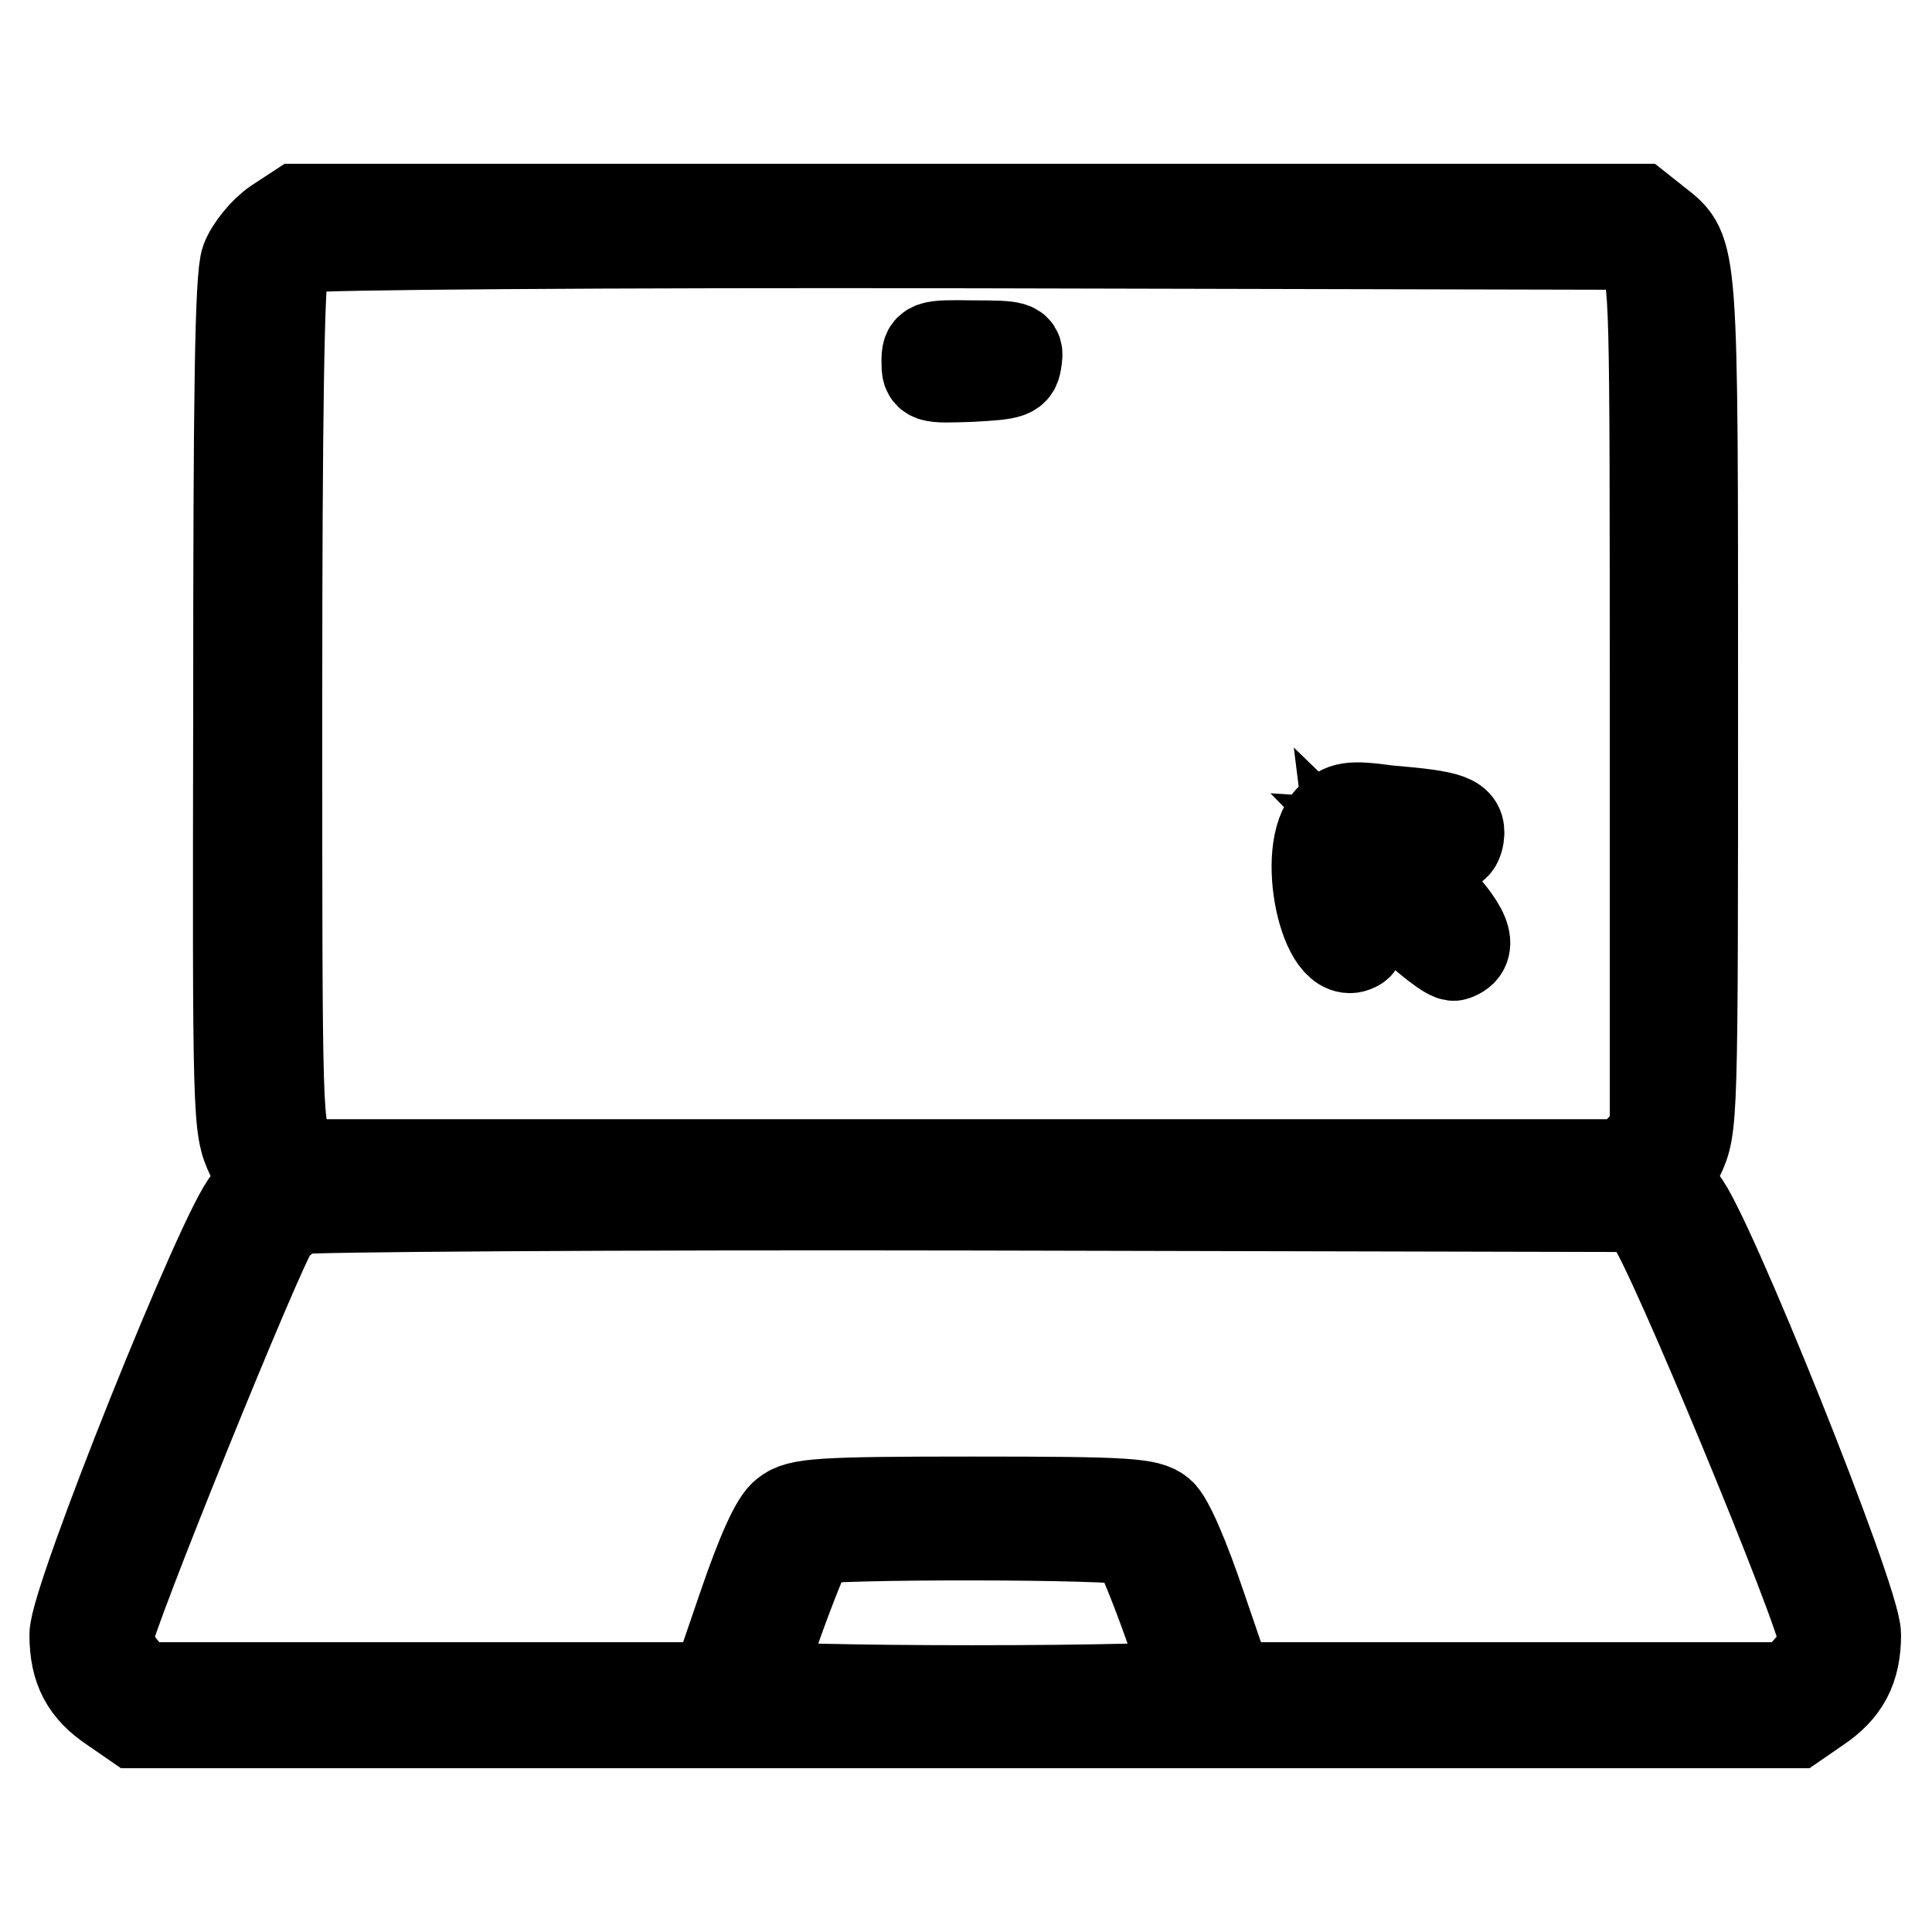
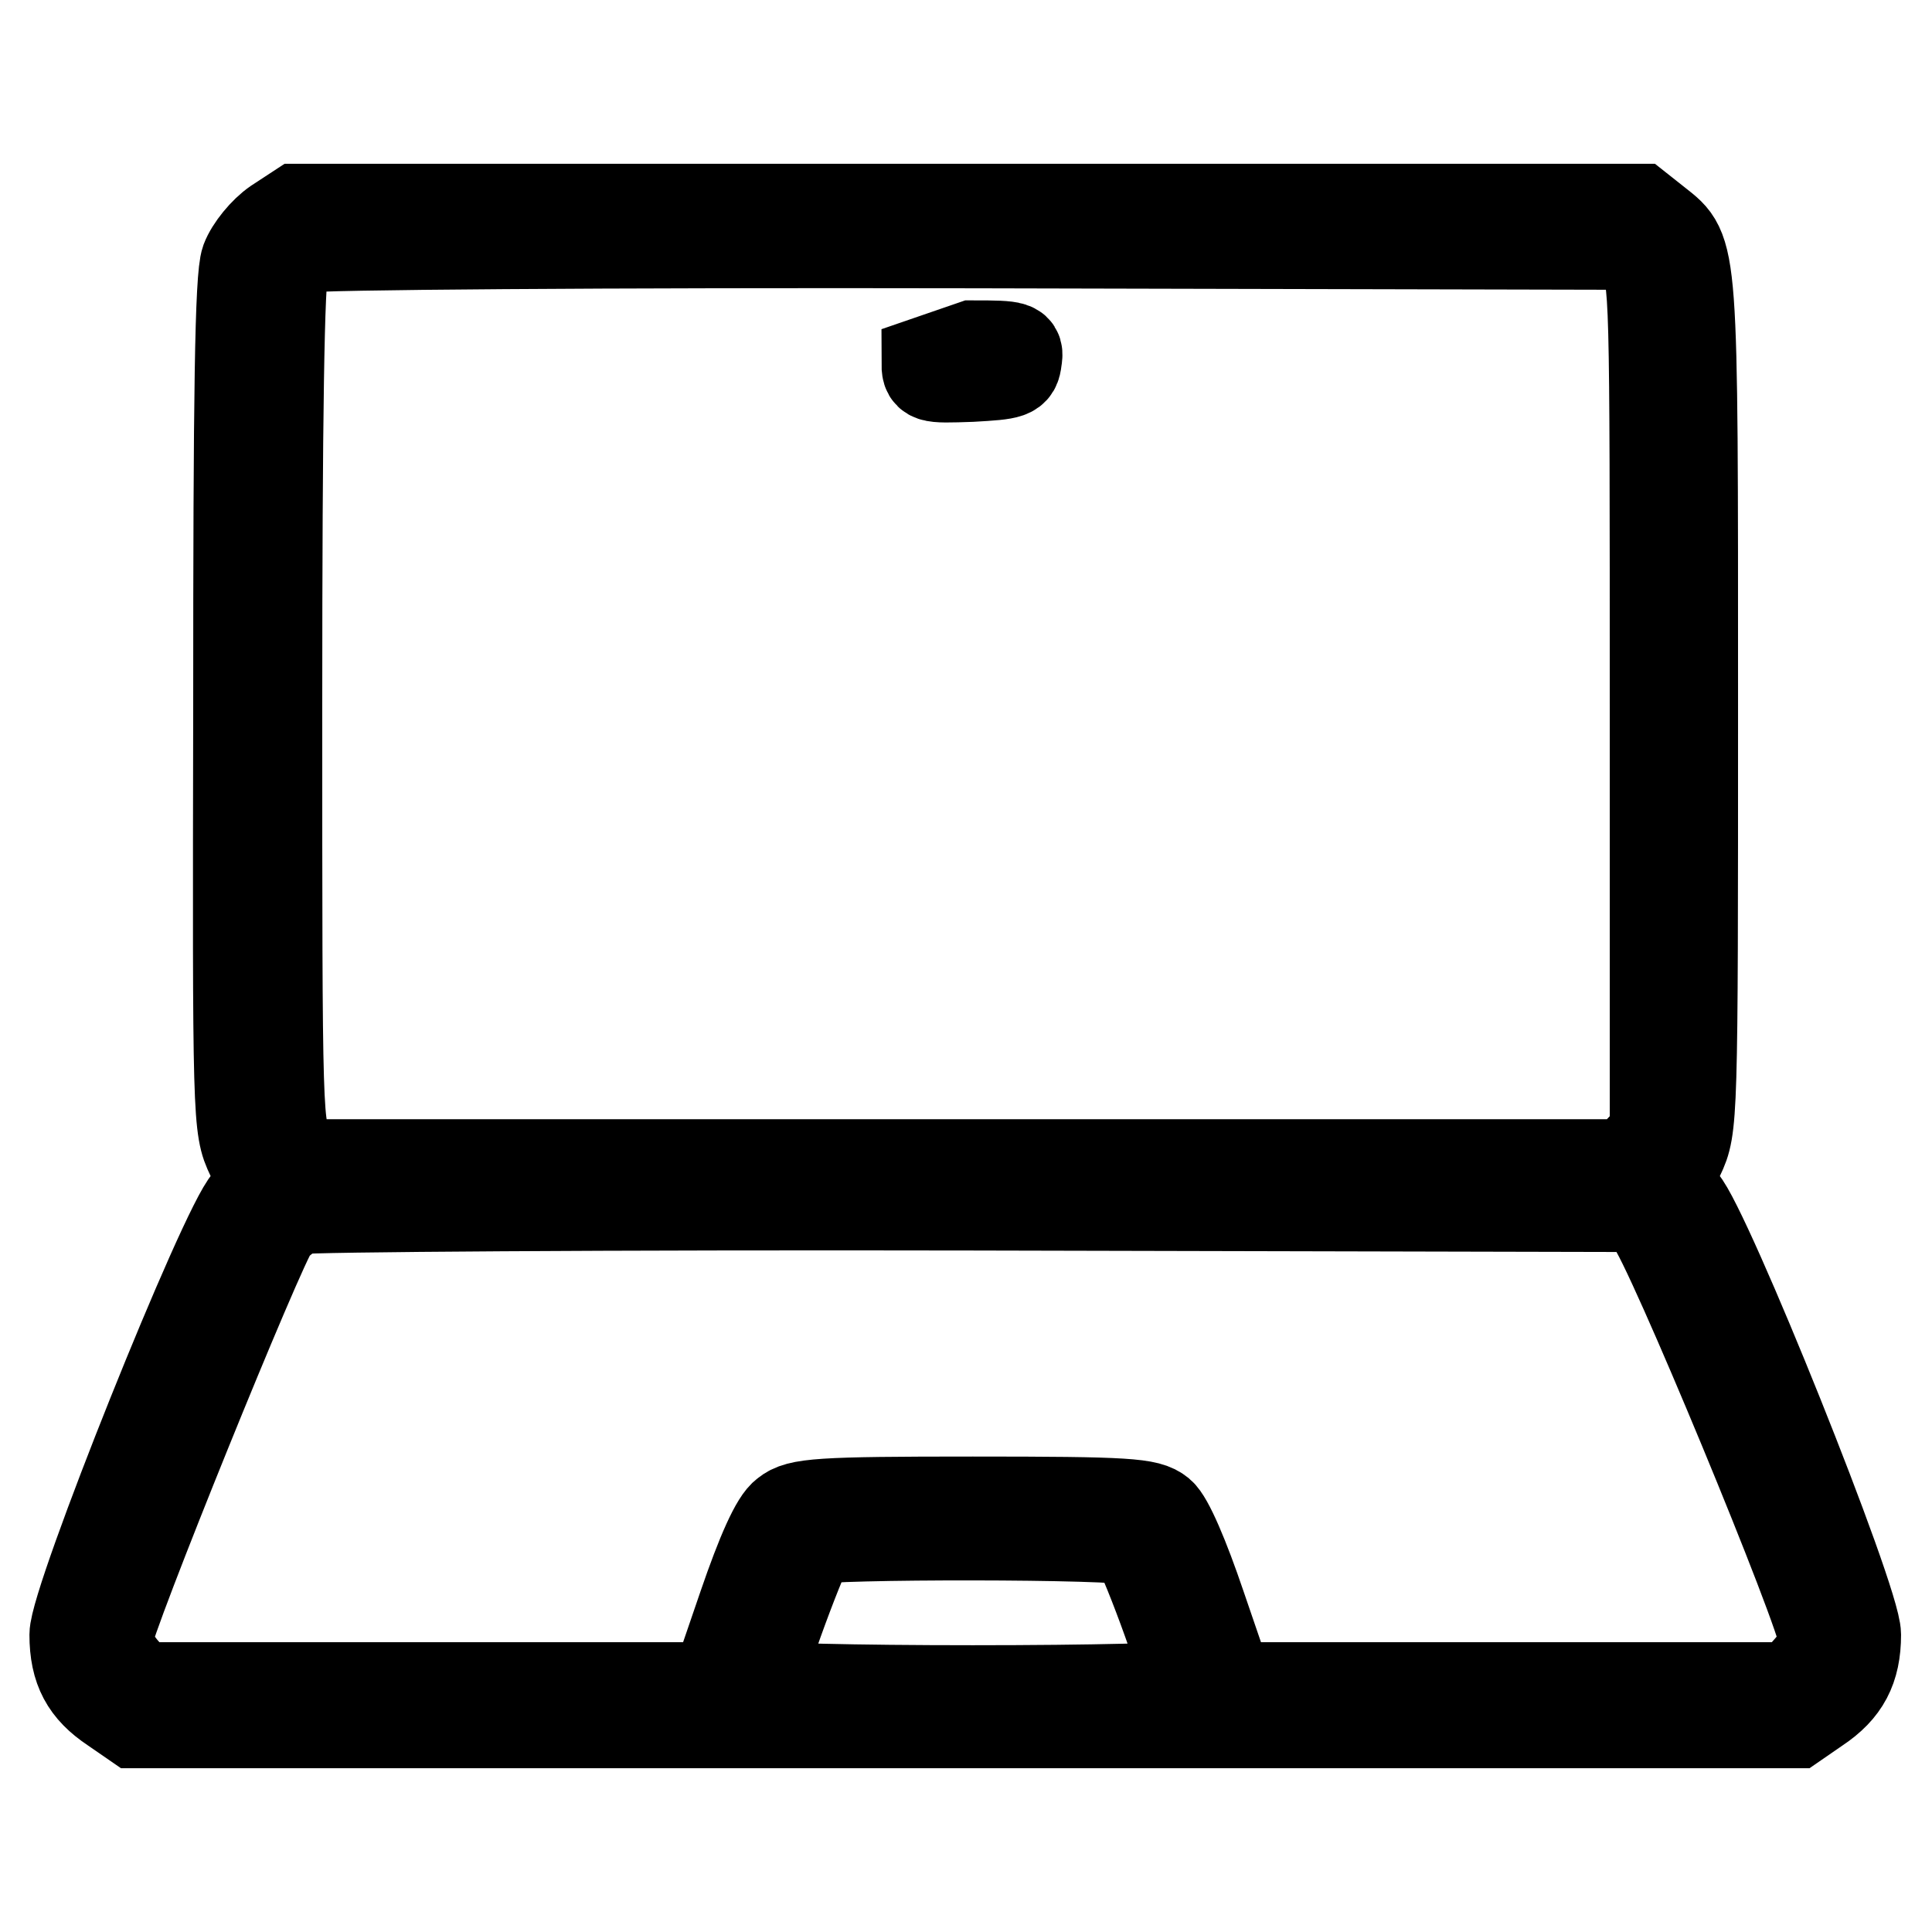
<svg xmlns="http://www.w3.org/2000/svg" version="1.1" x="0px" y="0px" viewBox="0 0 256 256" enable-background="new 0 0 256 256" xml:space="preserve">
  <g>
    <g>
      <g>
        <path stroke-width="12" fill-opacity="0" stroke="#000000" d="M36.6,29.6c-1.6,1.1-3.4,3.3-4,4.9c-0.8,2.2-1,18-1,58.9c-0.1,55.3-0.1,56,1.7,59.8l1.8,3.7l-2.2,2.3c-3.2,3.4-23,52.8-23,57.4c0,4.6,1.5,7.3,5.1,9.7l2.9,2h110h110l2.9-2c3.6-2.4,5.1-5.2,5.1-9.7c0-4.6-19.8-53.9-23-57.4l-2.2-2.3l1.8-3.7c1.8-3.8,1.8-4.5,1.8-59.9c0-61,0.1-59.9-4.7-63.7l-2.4-1.9h-88.9H39.5L36.6,29.6z M217.7,34.5c1.6,1.9,1.6,4.1,1.6,58.9v56.9l-1.9,2l-1.8,2h-87.7H40.2l-1.7-2.2c-1.8-2.2-1.8-2.9-1.8-58.7c0-38.2,0.3-56.9,0.9-58.1c0.5-0.9,1.7-2.1,2.8-2.5c1-0.4,39.7-0.7,88.7-0.6l86.9,0.2L217.7,34.5z M218.8,162c2.2,2.2,22.9,52.2,22.9,55.2c0,0.9-0.9,2.7-2.1,4l-2.1,2.4h-37.4h-37.3l-3.7-10.8c-2.2-6.5-4.3-11.4-5.4-12.3c-1.6-1.3-4.1-1.5-24.8-1.5c-20.4,0-23.1,0.2-24.8,1.6c-1.3,0.9-3.2,5.2-5.6,12.2l-3.7,10.8H56.7H18.4l-2.1-2.4c-1.1-1.3-2.1-3.1-2.1-4c0-2.3,20.4-52.6,22.1-54.6c0.9-0.9,2.3-2,3.3-2.4c0.9-0.3,41.2-0.6,89.3-0.5l87.7,0.2L218.8,162z M150.2,204.1c1,0.6,7.1,17.2,7.1,19.2c0,0.4-12.7,0.7-28.4,0.7c-15.6,0-28.4-0.3-28.4-0.7c0-1.9,6.2-18.7,7.1-19.3C109,203.2,148.8,203.2,150.2,204.1z" />
-         <path stroke-width="12" fill-opacity="0" stroke="#000000" d="M122.8,47.9c0,2.2,0.1,2.2,5.9,2c5.3-0.3,5.8-0.4,6-2.2c0.3-1.8,0-1.9-5.8-1.9C123,45.7,122.8,45.8,122.8,47.9z" />
-         <path stroke-width="12" fill-opacity="0" stroke="#000000" d="M176.3,108.5c-4,4-0.7,19.4,3.5,16.8c0.6-0.3,0.7-2.4,0.3-5.3l-0.6-4.8l6.1,5.9c3.3,3.2,6.5,5.7,7.1,5.5c2.7-0.9,1.6-3.7-3.7-9l-5.4-5.5l4.7,0.3c4.2,0.2,4.7,0,5-1.6c0.3-2.2-1-2.7-9.4-3.4C178.8,106.7,178,106.9,176.3,108.5z" />
+         <path stroke-width="12" fill-opacity="0" stroke="#000000" d="M122.8,47.9c0,2.2,0.1,2.2,5.9,2c5.3-0.3,5.8-0.4,6-2.2c0.3-1.8,0-1.9-5.8-1.9z" />
      </g>
    </g>
  </g>
</svg>